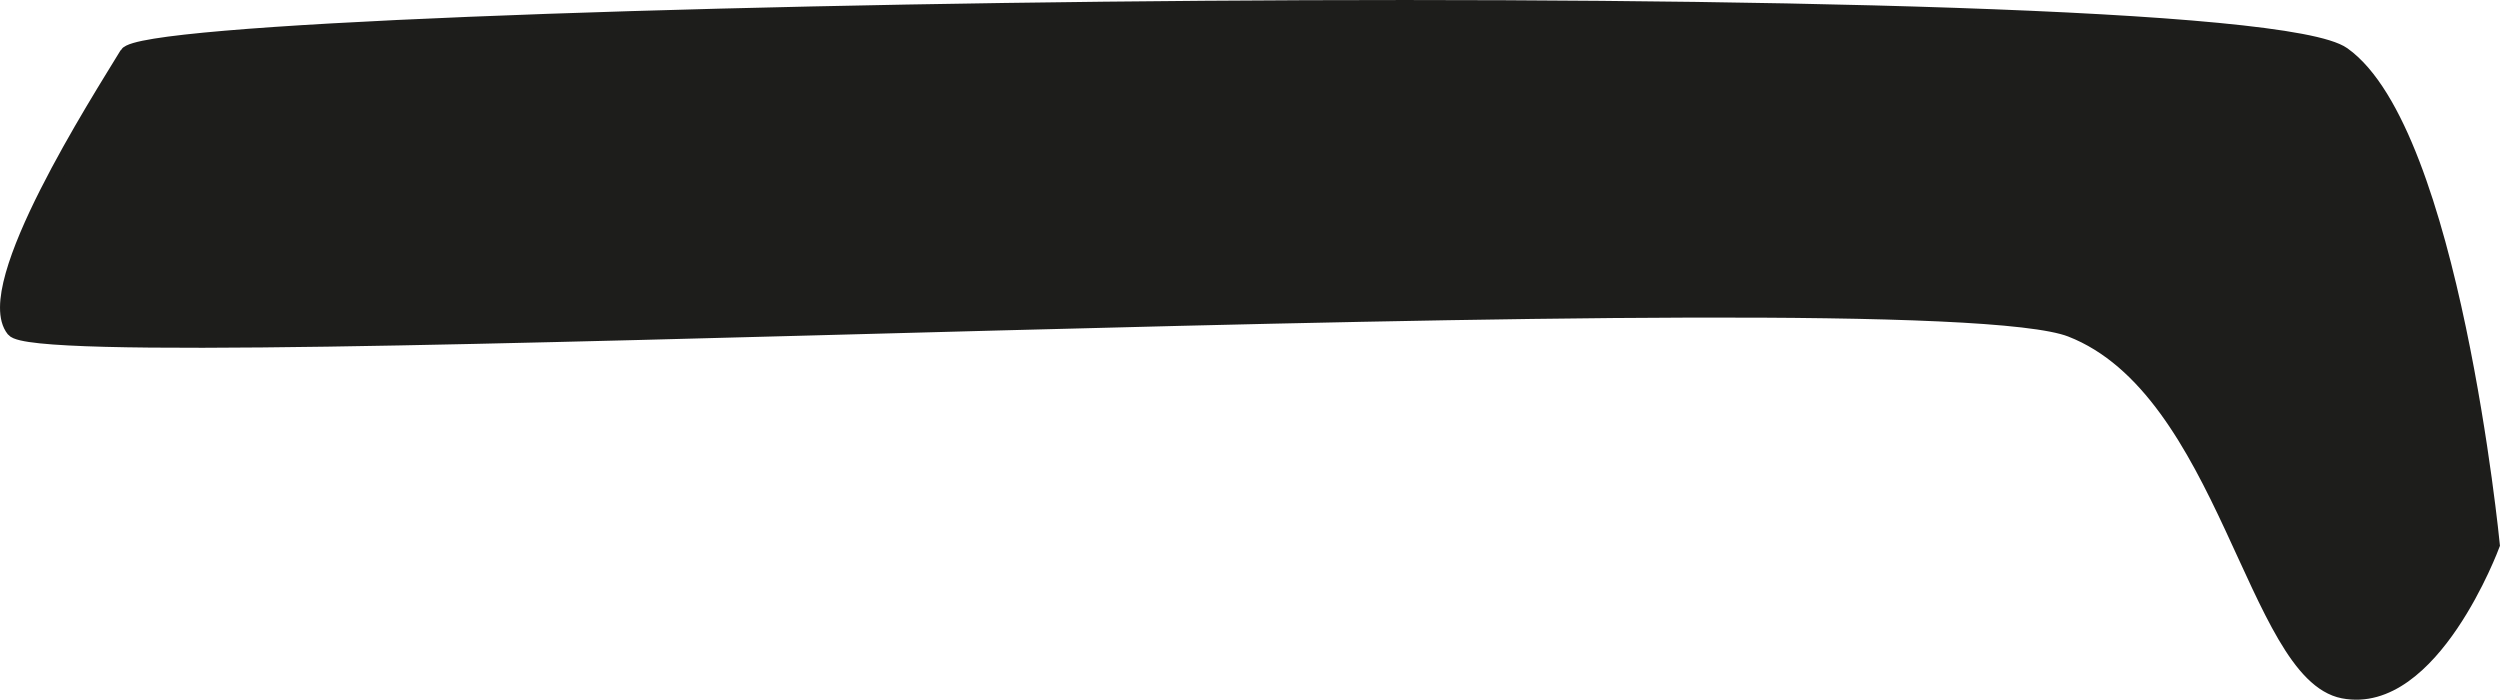
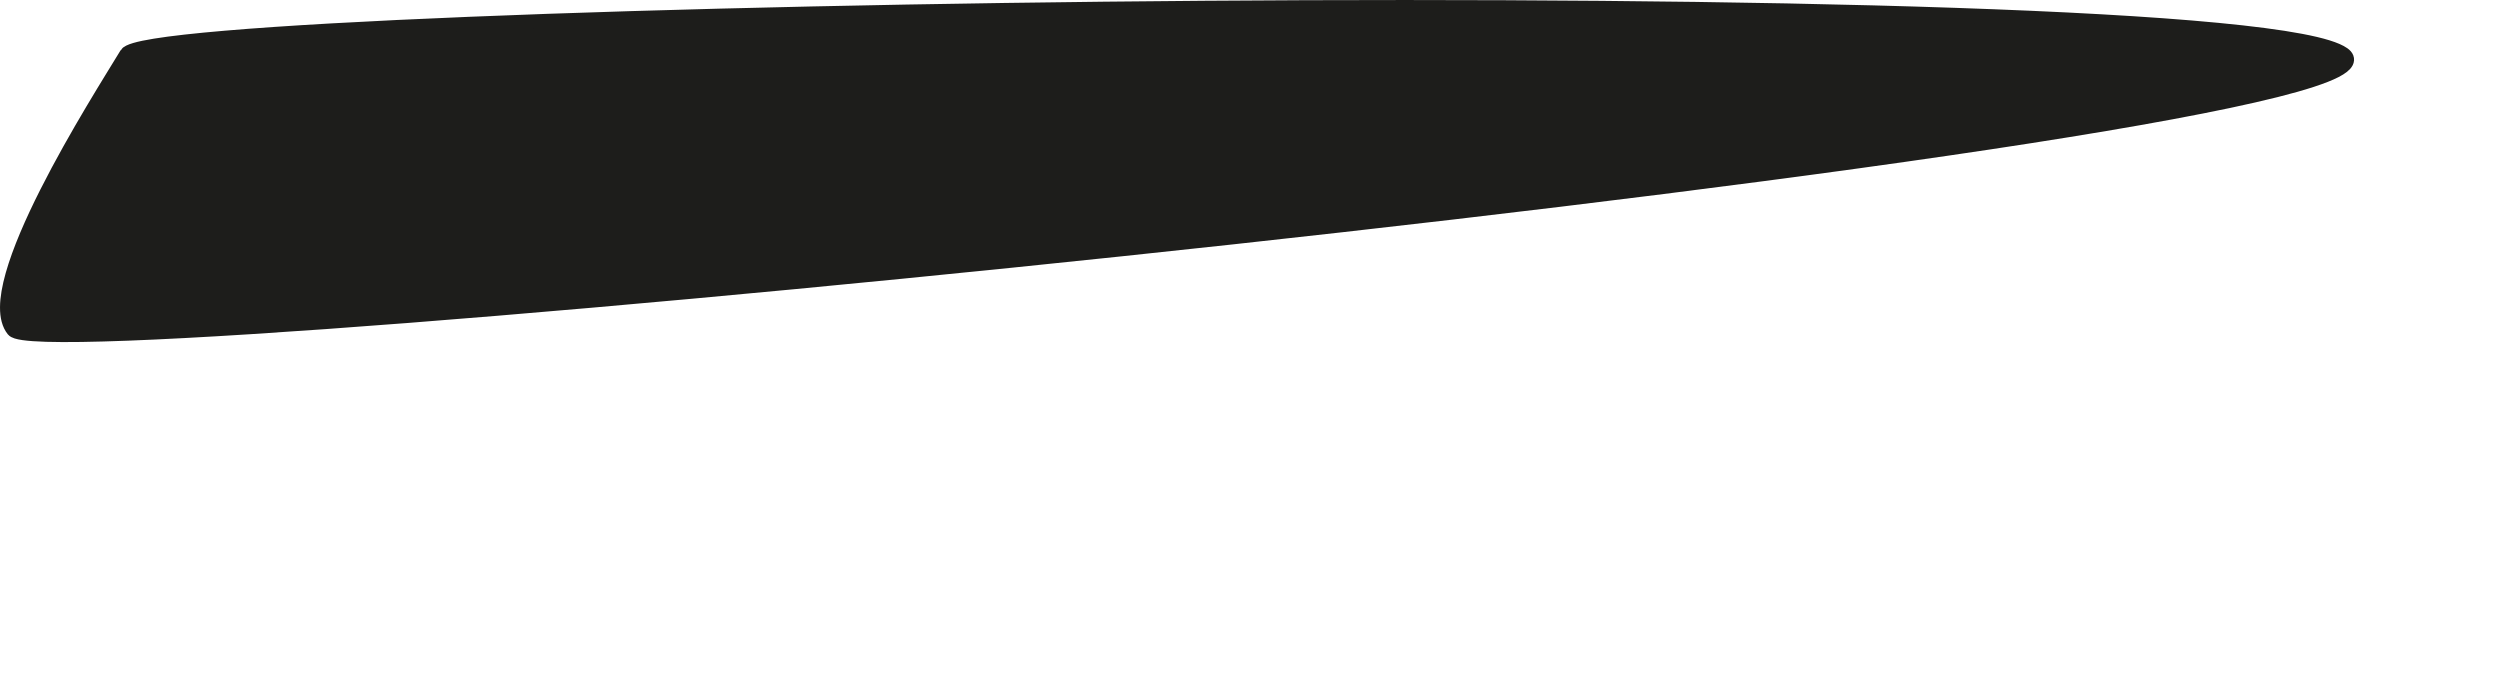
<svg xmlns="http://www.w3.org/2000/svg" version="1.1" width="15.166mm" height="4.245mm" viewBox="0 0 42.99 12.032">
  <defs>
    <style type="text/css">
      .a {
        fill: #1d1d1b;
        stroke: #1d1d1b;
        stroke-miterlimit: 10;
        stroke-width: 0.25px;
      }
    </style>
  </defs>
-   <path class="a" d="M2.179.932C1.704,1.716-.361,4.928.231,5.669c.593.74,32.712-1.036,35.377,0,2.663,1.036,3.155,5.92,4.686,6.216,1.529.295,2.568-2.517,2.568-2.517S42.167,2.264,40.294.932C38.419-.401,2.654.147,2.179.932Z" />
+   <path class="a" d="M2.179.932C1.704,1.716-.361,4.928.231,5.669S42.167,2.264,40.294.932C38.419-.401,2.654.147,2.179.932Z" />
</svg>